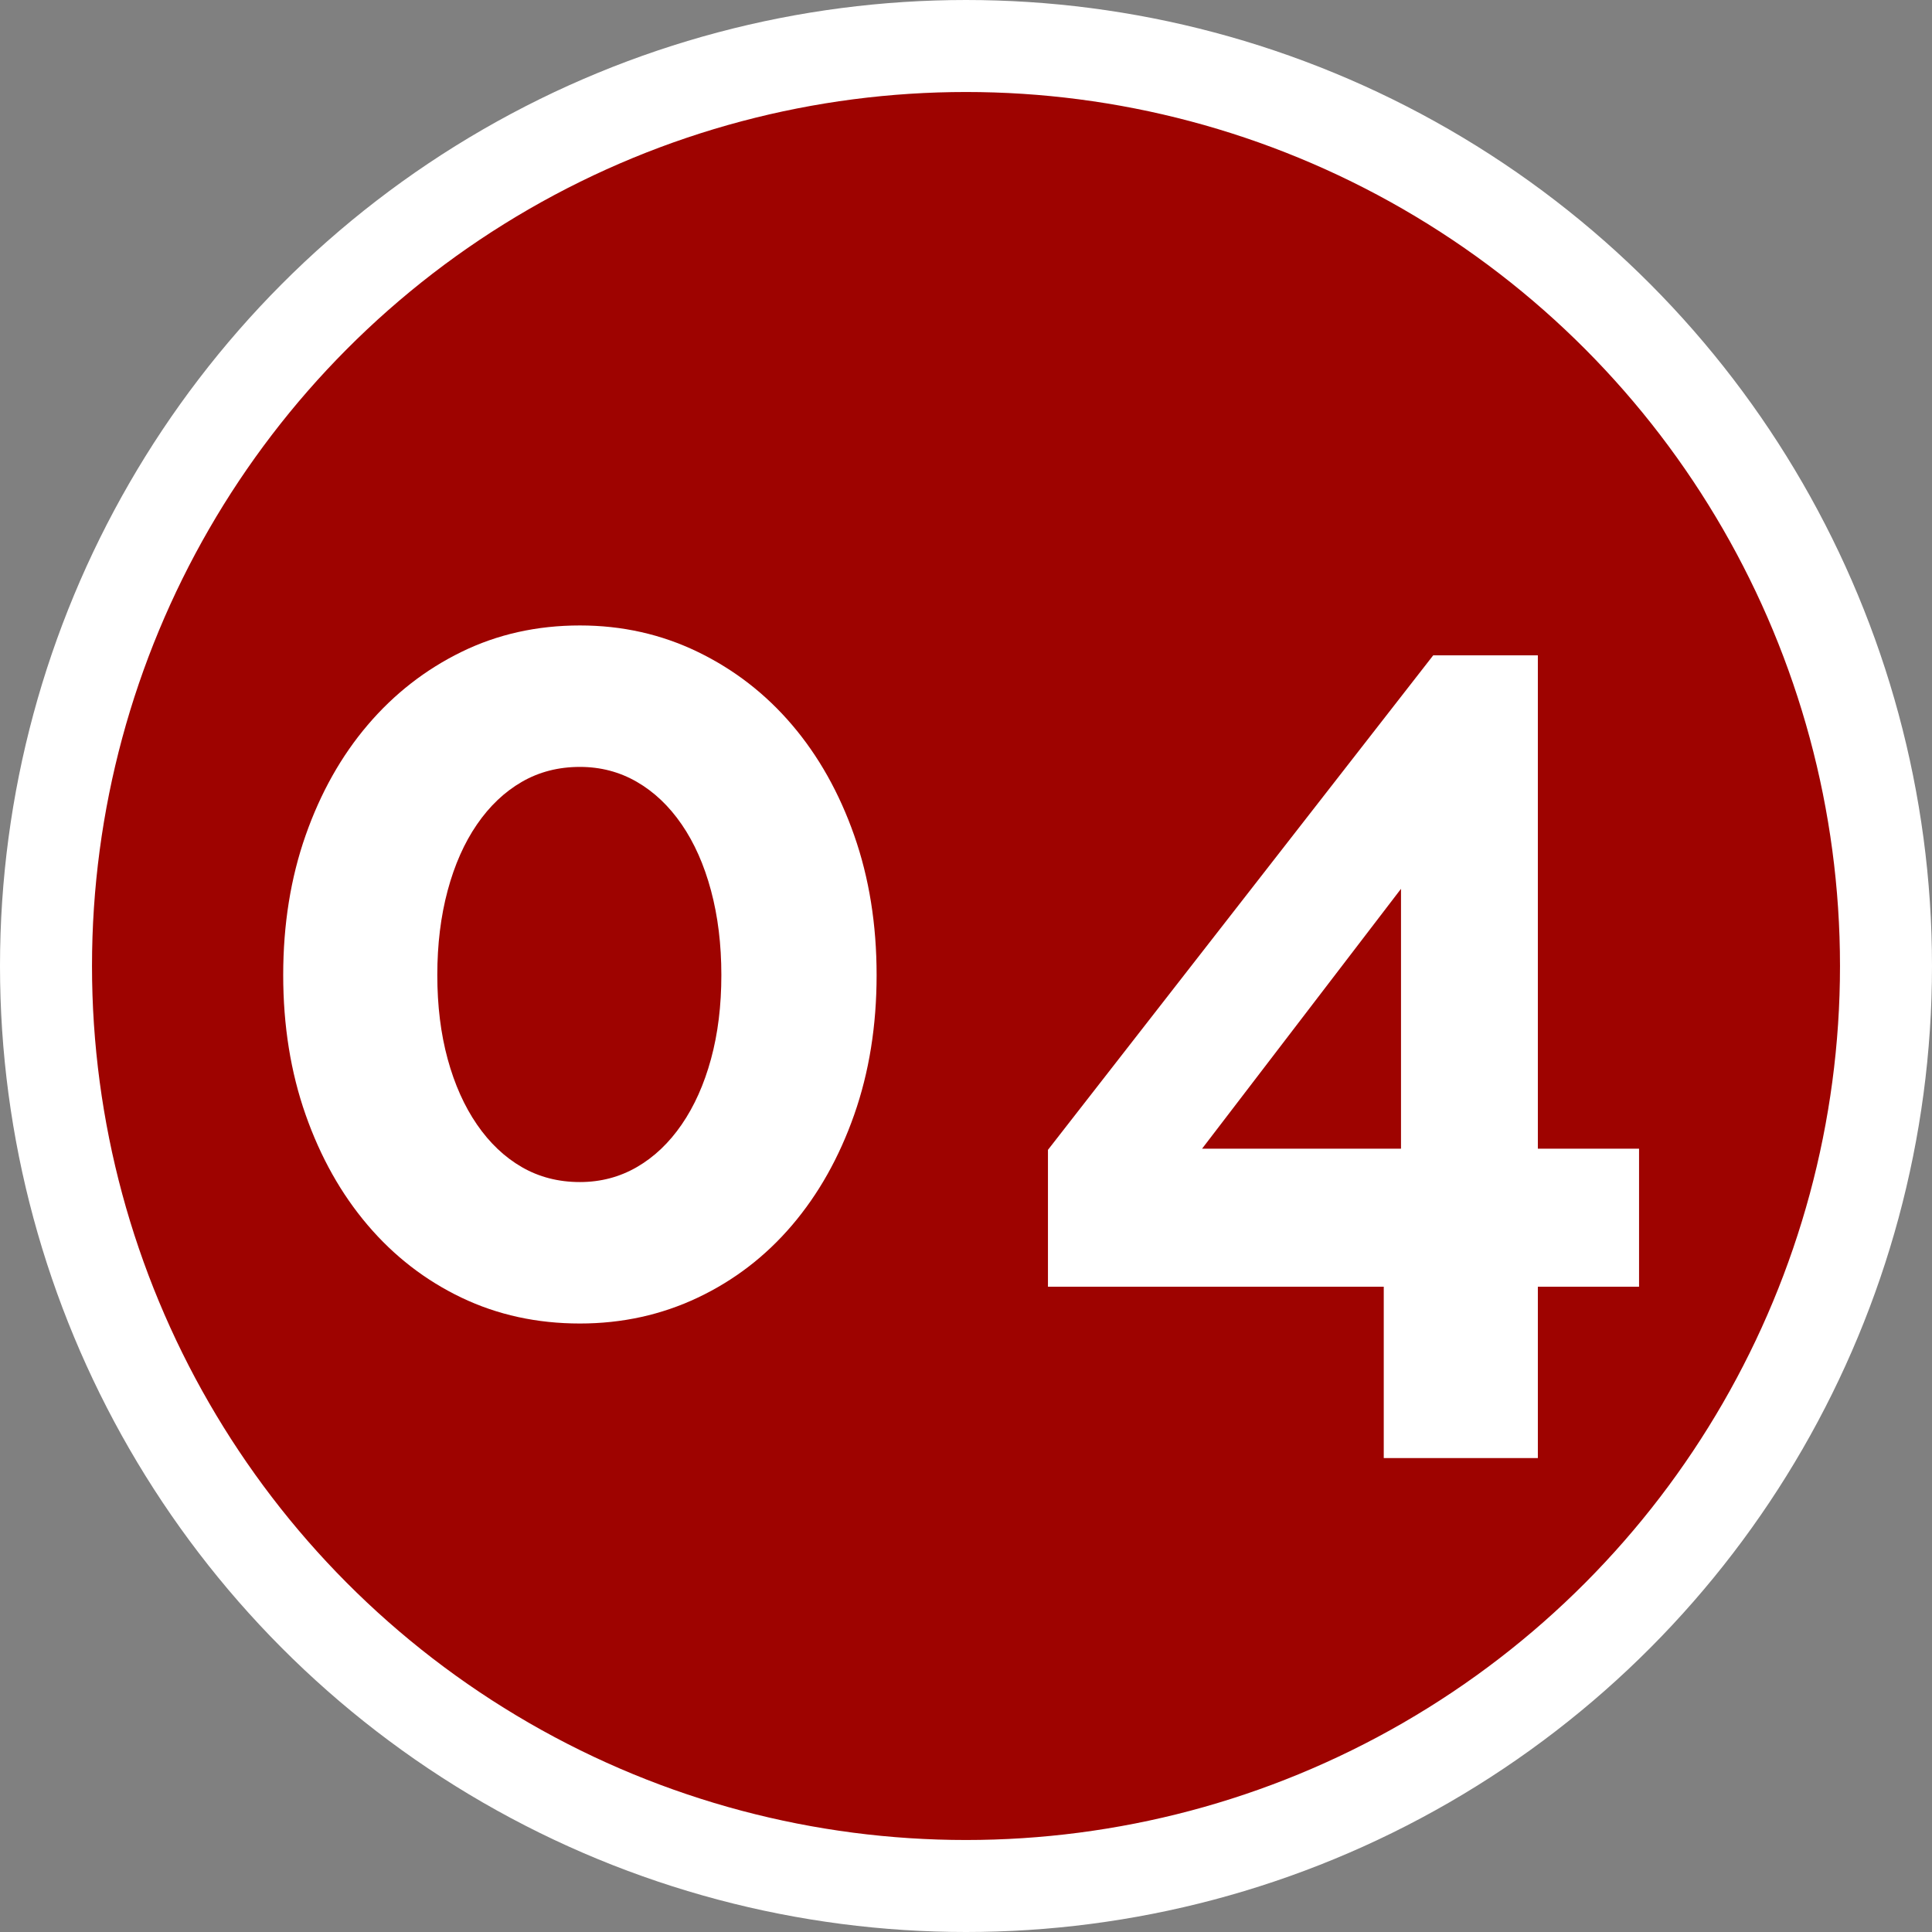
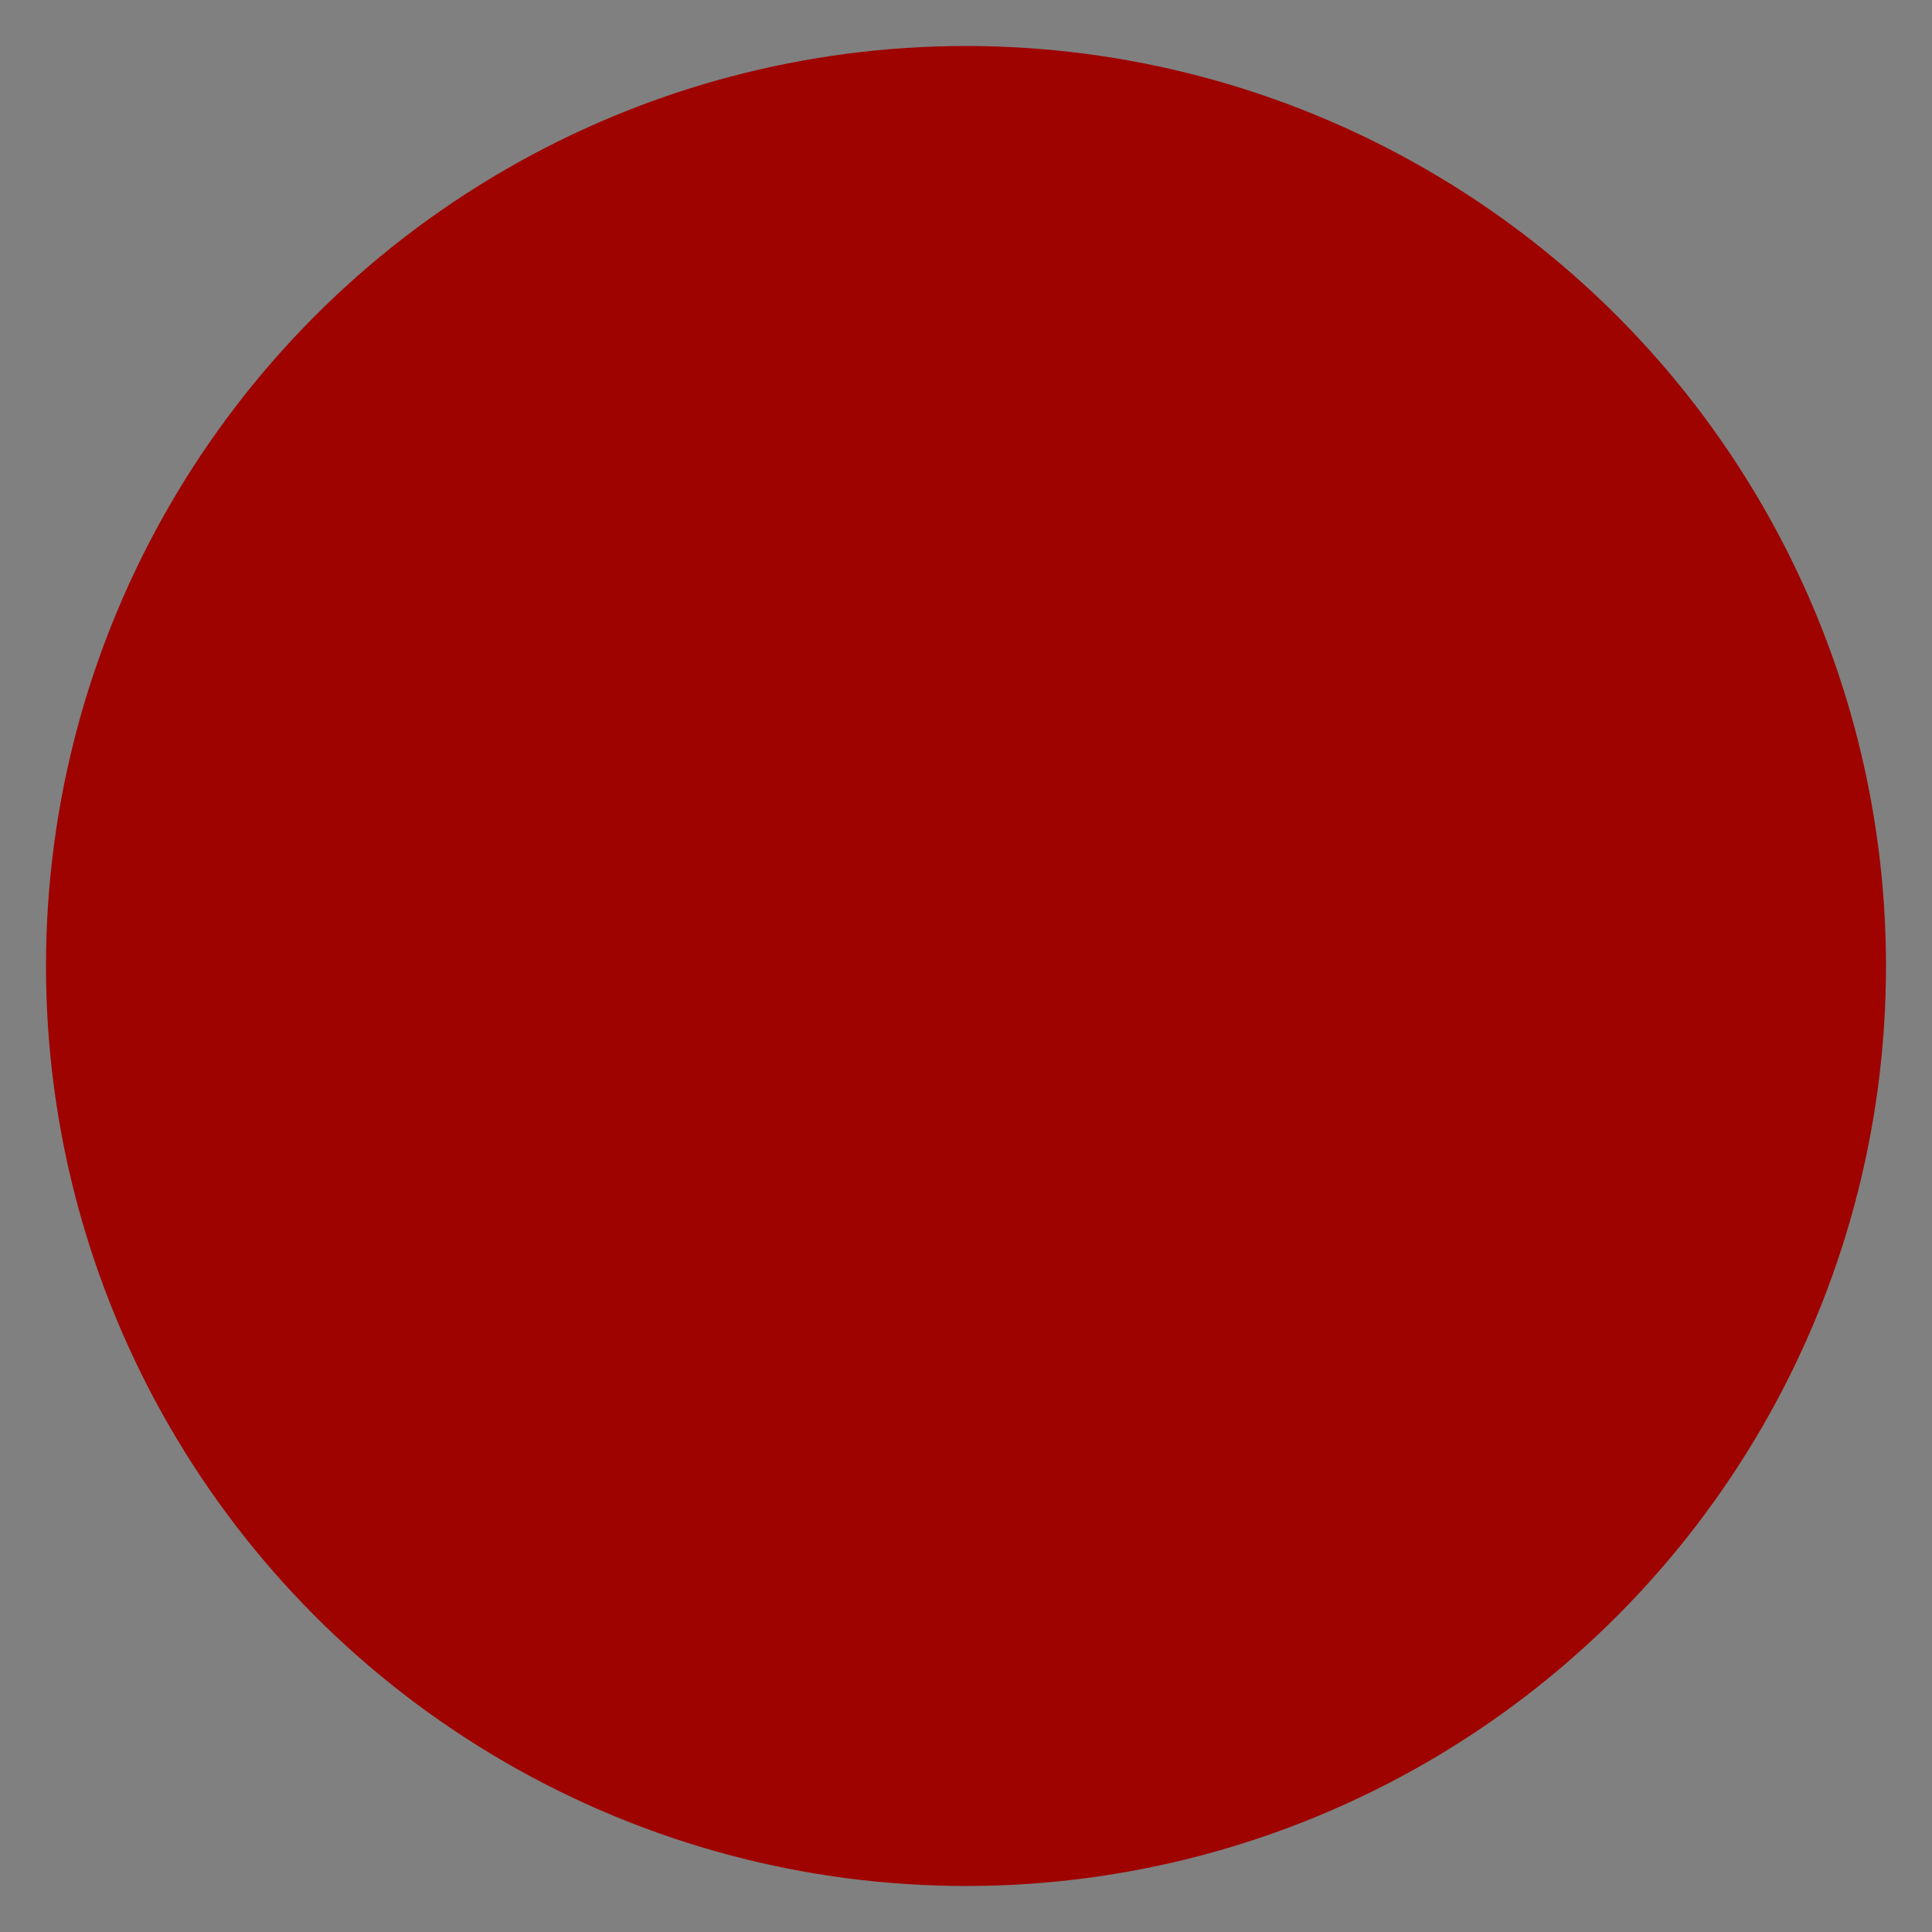
<svg xmlns="http://www.w3.org/2000/svg" width="100%" height="100%" viewBox="0 0 336 336" version="1.1" xml:space="preserve" style="fill-rule:evenodd;clip-rule:evenodd;stroke-linecap:round;stroke-linejoin:round;stroke-miterlimit:1.5;">
  <rect x="0" y="0" width="336" height="336" fill="#808080" stroke="none" />
  <circle cx="168" cy="168" r="160" style="fill:rgb(158,3,0);" />
  <clipPath id="_clip1">
-     <circle cx="168" cy="168" r="160" />
-   </clipPath>
+     </clipPath>
  <g clip-path="url(#_clip1)">
-     <path d="M152.453,169.575C152.453,178.375 151.153,186.475 148.553,193.875C145.953,201.275 142.353,207.675 137.753,213.075C133.153,218.475 127.686,222.675 121.353,225.675C115.02,228.675 108.186,230.175 100.853,230.175C93.386,230.175 86.52,228.675 80.253,225.675C73.986,222.675 68.553,218.475 63.953,213.075C59.353,207.675 55.753,201.275 53.153,193.875C50.553,186.475 49.253,178.375 49.253,169.575C49.253,160.775 50.553,152.675 53.153,145.275C55.753,137.875 59.353,131.475 63.953,126.075C68.553,120.675 73.986,116.442 80.253,113.375C86.52,110.308 93.386,108.775 100.853,108.775C108.186,108.775 115.02,110.308 121.353,113.375C127.686,116.442 133.153,120.675 137.753,126.075C142.353,131.475 145.953,137.875 148.553,145.275C151.153,152.675 152.453,160.775 152.453,169.575ZM125.453,169.575C125.453,164.242 124.853,159.342 123.653,154.875C122.453,150.408 120.753,146.575 118.553,143.375C116.353,140.175 113.753,137.708 110.753,135.975C107.753,134.242 104.453,133.375 100.853,133.375C97.12,133.375 93.753,134.242 90.753,135.975C87.753,137.708 85.153,140.175 82.953,143.375C80.753,146.575 79.053,150.408 77.853,154.875C76.653,159.342 76.053,164.242 76.053,169.575C76.053,174.908 76.653,179.775 77.853,184.175C79.053,188.575 80.753,192.375 82.953,195.575C85.153,198.775 87.753,201.242 90.753,202.975C93.753,204.708 97.12,205.575 100.853,205.575C104.453,205.575 107.753,204.708 110.753,202.975C113.753,201.242 116.353,198.775 118.553,195.575C120.753,192.375 122.453,188.575 123.653,184.175C124.853,179.775 125.453,174.908 125.453,169.575Z" style="fill:white;fill-rule:nonzero;" />
+     <path d="M152.453,169.575C152.453,178.375 151.153,186.475 148.553,193.875C145.953,201.275 142.353,207.675 137.753,213.075C133.153,218.475 127.686,222.675 121.353,225.675C115.02,228.675 108.186,230.175 100.853,230.175C93.386,230.175 86.52,228.675 80.253,225.675C73.986,222.675 68.553,218.475 63.953,213.075C59.353,207.675 55.753,201.275 53.153,193.875C50.553,186.475 49.253,178.375 49.253,169.575C49.253,160.775 50.553,152.675 53.153,145.275C55.753,137.875 59.353,131.475 63.953,126.075C68.553,120.675 73.986,116.442 80.253,113.375C86.52,110.308 93.386,108.775 100.853,108.775C108.186,108.775 115.02,110.308 121.353,113.375C127.686,116.442 133.153,120.675 137.753,126.075C142.353,131.475 145.953,137.875 148.553,145.275ZM125.453,169.575C125.453,164.242 124.853,159.342 123.653,154.875C122.453,150.408 120.753,146.575 118.553,143.375C116.353,140.175 113.753,137.708 110.753,135.975C107.753,134.242 104.453,133.375 100.853,133.375C97.12,133.375 93.753,134.242 90.753,135.975C87.753,137.708 85.153,140.175 82.953,143.375C80.753,146.575 79.053,150.408 77.853,154.875C76.653,159.342 76.053,164.242 76.053,169.575C76.053,174.908 76.653,179.775 77.853,184.175C79.053,188.575 80.753,192.375 82.953,195.575C85.153,198.775 87.753,201.242 90.753,202.975C93.753,204.708 97.12,205.575 100.853,205.575C104.453,205.575 107.753,204.708 110.753,202.975C113.753,201.242 116.353,198.775 118.553,195.575C120.753,192.375 122.453,188.575 123.653,184.175C124.853,179.775 125.453,174.908 125.453,169.575Z" style="fill:white;fill-rule:nonzero;" />
    <path d="M240.653,253.575L240.653,223.775L182.253,223.775L182.253,199.975L249.253,113.975L267.453,113.975L267.453,199.775L285.053,199.775L285.053,223.775L267.453,223.775L267.453,253.575L240.653,253.575ZM209.053,199.775L243.653,199.775L243.653,154.575L209.053,199.775Z" style="fill:white;fill-rule:nonzero;" />
  </g>
-   <circle cx="168" cy="168" r="160" style="fill:none;stroke:white;stroke-width:16px;" />
</svg>